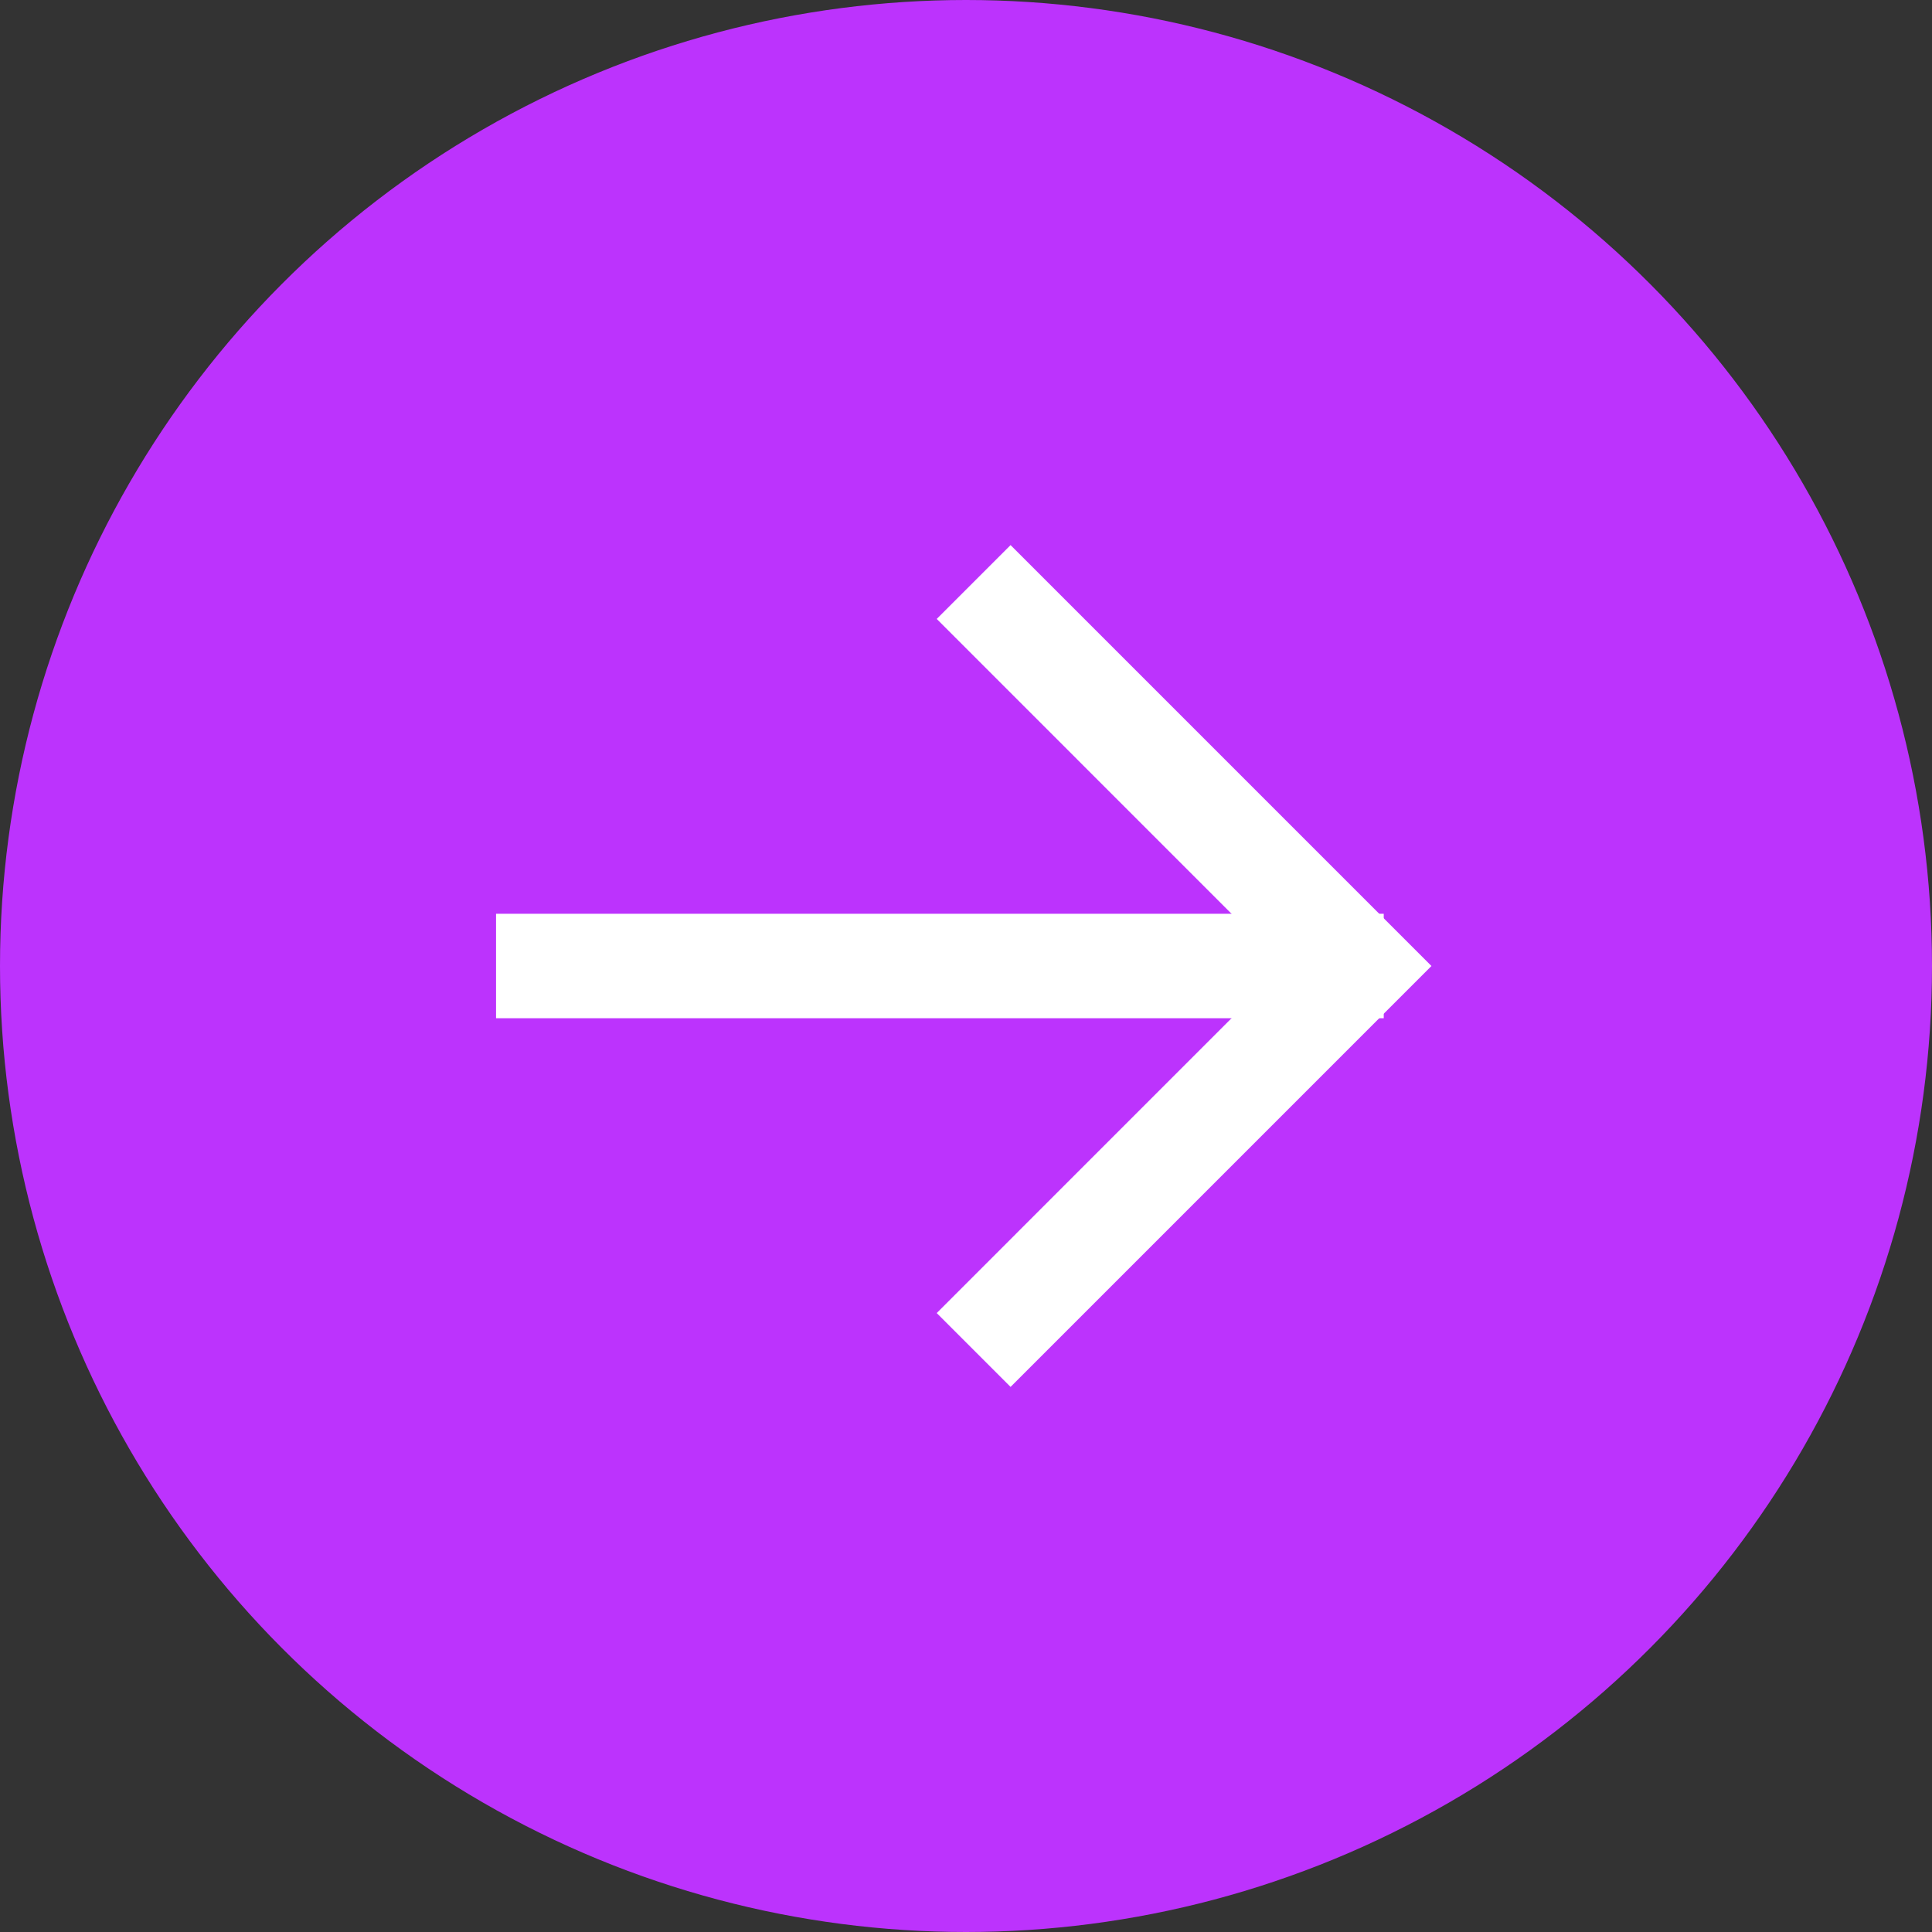
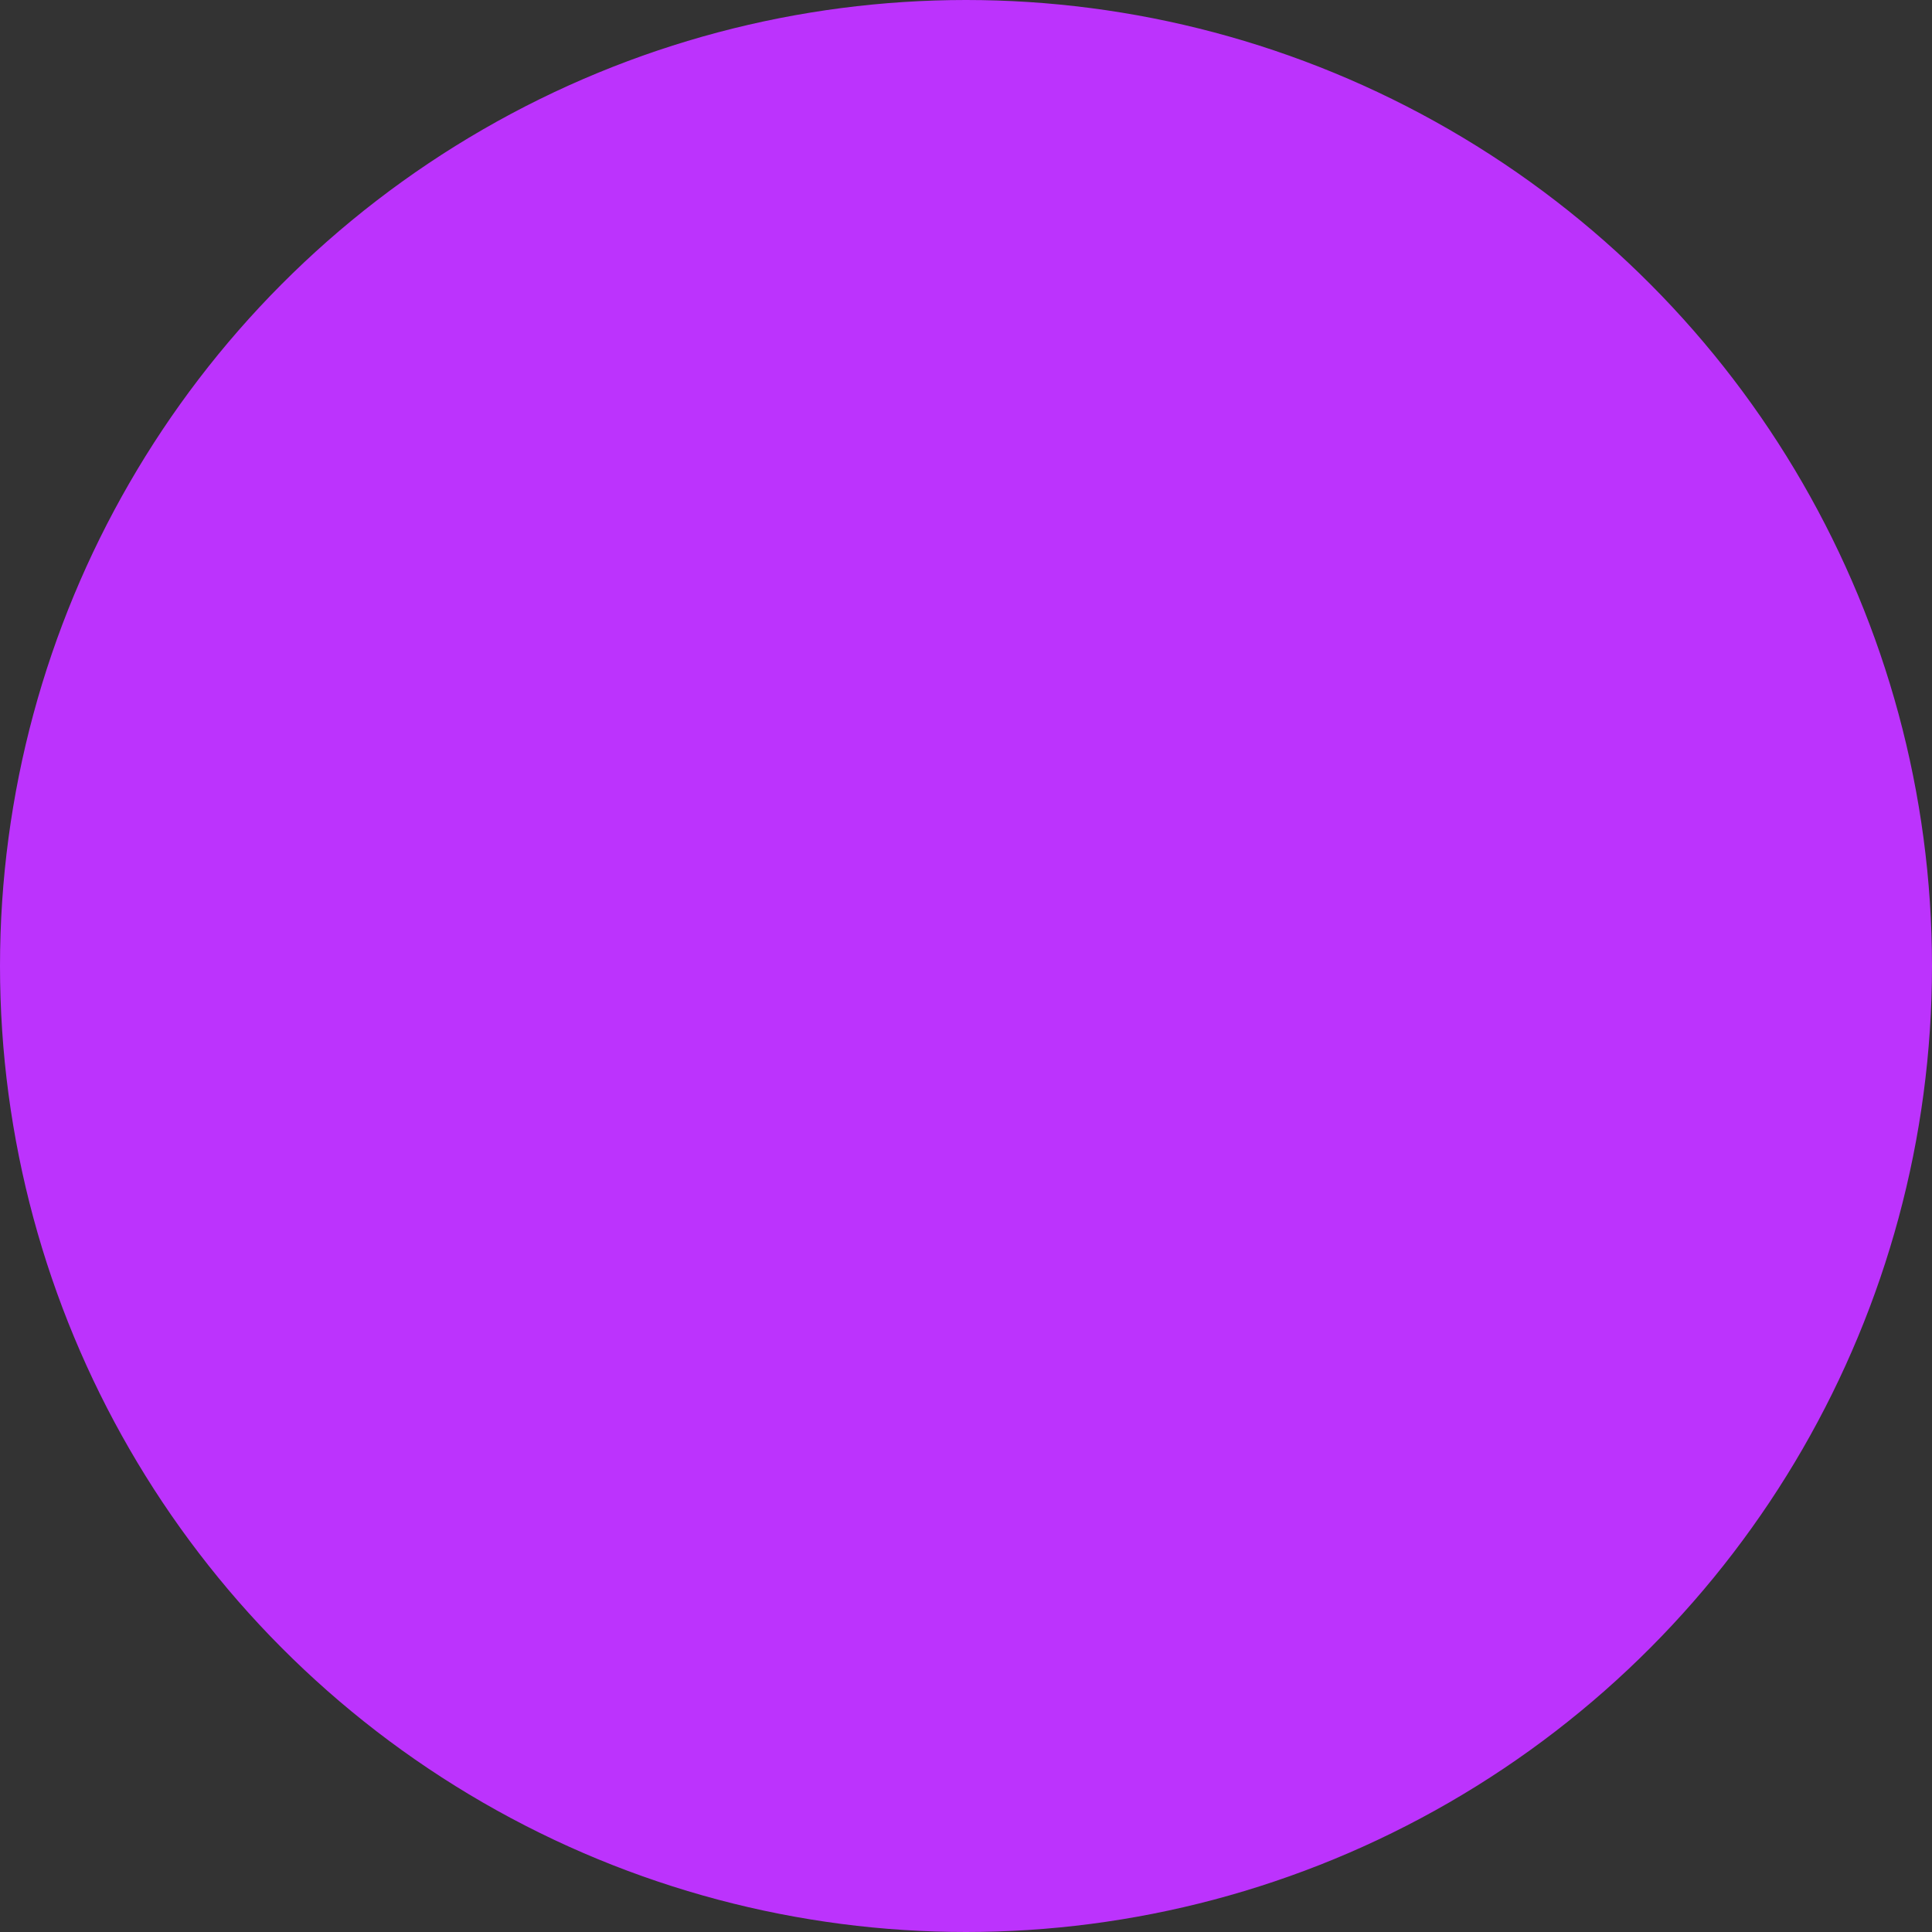
<svg xmlns="http://www.w3.org/2000/svg" width="99" height="99" viewBox="0 0 99 99" fill="none">
  <rect x="0" y="0" width="99" height="99" fill="#333333" stroke="none" />
  <circle cx="49.5" cy="49.5" r="48.162" fill="#BC33FD" stroke="#BC33FD" stroke-width="2.676" />
-   <path fill-rule="evenodd" clip-rule="evenodd" d="M67.675 49.5L49.892 31.716L51.784 29.824L71.459 49.5L51.784 69.176L49.892 67.284L67.675 49.5Z" fill="white" stroke="white" stroke-width="2.676" />
-   <path fill-rule="evenodd" clip-rule="evenodd" d="M26.757 48.162H69.568V50.838H26.757V48.162Z" fill="white" stroke="white" stroke-width="2.676" />
</svg>